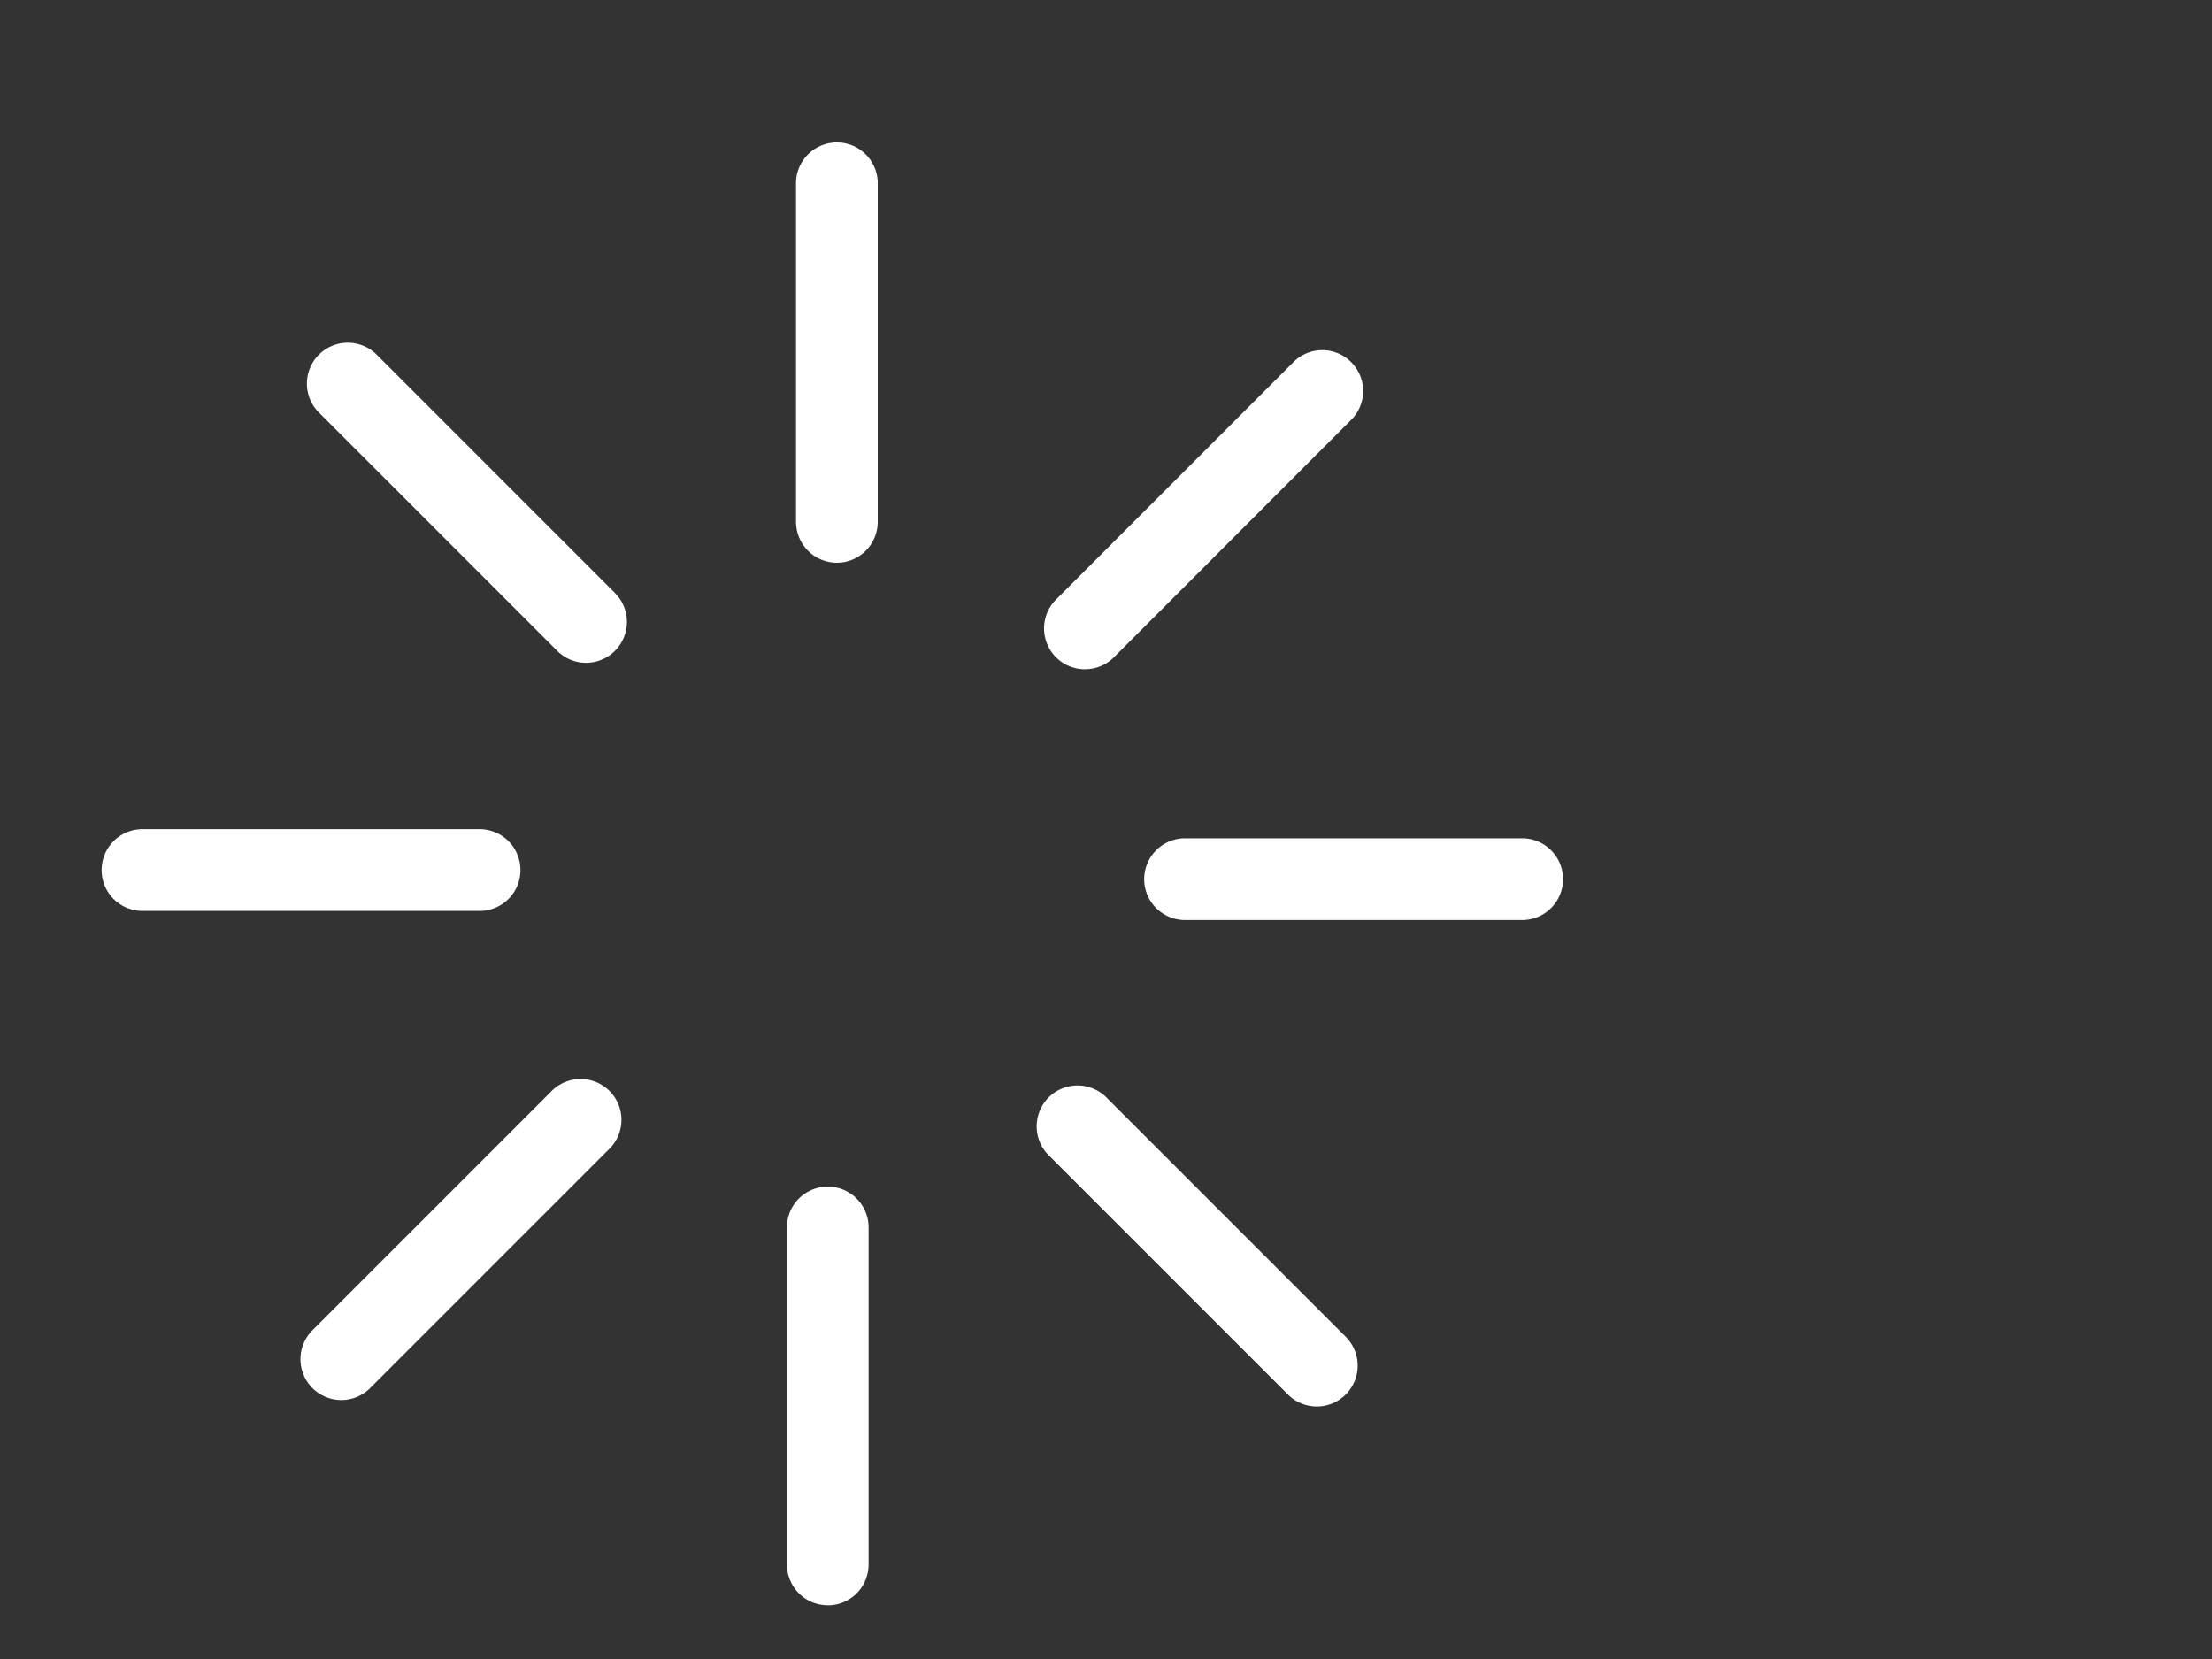
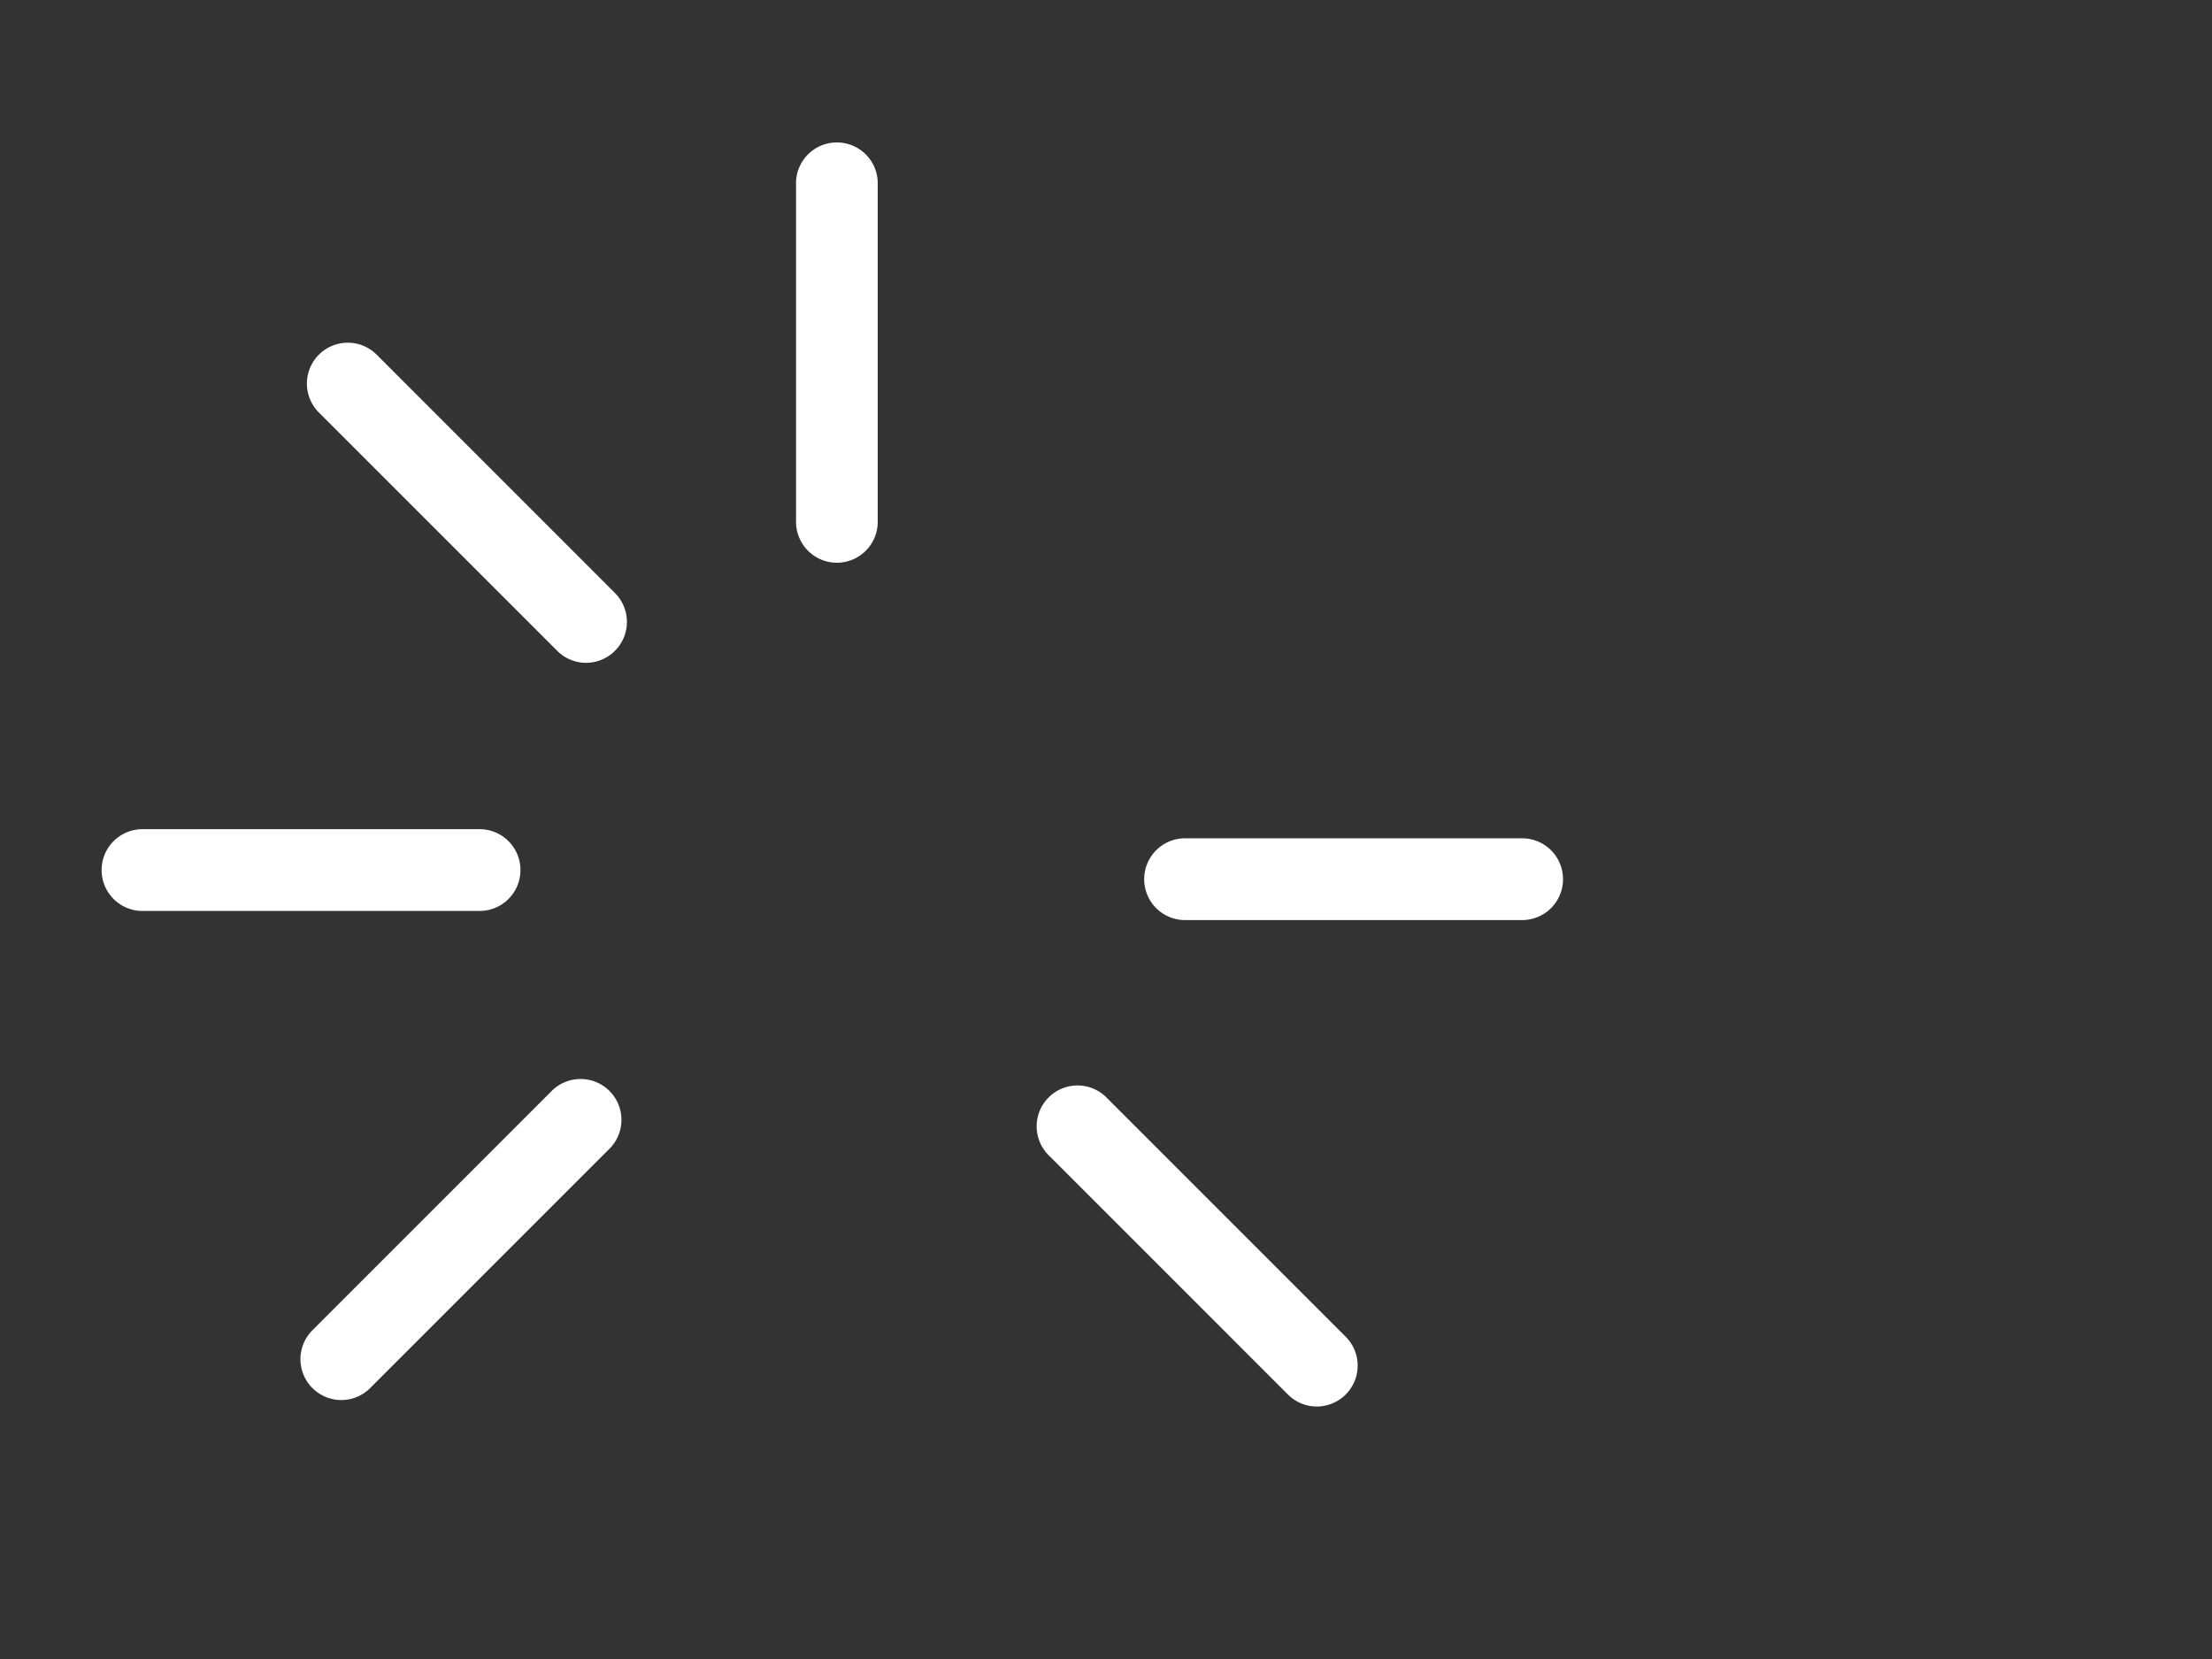
<svg xmlns="http://www.w3.org/2000/svg" fill="#FFFFFF" width="40" height="30">
  <rect width="100%" height="100%" fill="#333333" stroke="none" />
  <title>Modo Edge</title>
  <path d="M8.672,16.473H2.577a.739.739,0,0,1,0-1.479H8.672a.739.739,0,0,1,0,1.479" style="fill-rule:evenodd" />
  <path d="M27.525,16.638H21.43a.739.739,0,0,1,0-1.479H27.525a.739.739,0,0,1,0,1.479" style="fill-rule:evenodd" />
  <path d="M15.133,10.176a.739.739,0,0,1-.738-.739V3.342a.739.739,0,1,1,1.477,0V9.437a.739.739,0,0,1-.739.739" style="fill-rule:evenodd" />
-   <path d="M14.968,29.029a.739.739,0,0,1-.738-.739V22.196a.738.738,0,1,1,1.477,0v6.095a.739.739,0,0,1-.738.739" style="fill-rule:evenodd" />
  <path d="M10.599,11.986a.736.736,0,0,1-.523-.217L5.766,7.459A.739.739,0,0,1,6.812,6.414l4.309,4.31a.74.74,0,0,1-.523,1.262" style="fill-rule:evenodd" />
  <path d="M6.172,25.317a.739.739,0,0,1-.522-1.262l4.309-4.309a.739.739,0,1,1,1.044,1.045L6.694,25.1a.733.733,0,0,1-.522.217" style="fill-rule:evenodd" />
  <path d="M23.813,25.434a.736.736,0,0,1-.523-.217l-4.309-4.309a.739.739,0,1,1,1.044-1.045l4.309,4.309a.739.739,0,0,1-.522,1.262" style="fill-rule:evenodd" />
-   <path d="M19.62,12.103a.739.739,0,0,1-.523-1.262l4.309-4.31a.739.739,0,0,1,1.045,1.044L20.143,11.886a.735.735,0,0,1-.523.216" style="fill-rule:evenodd" />
</svg>